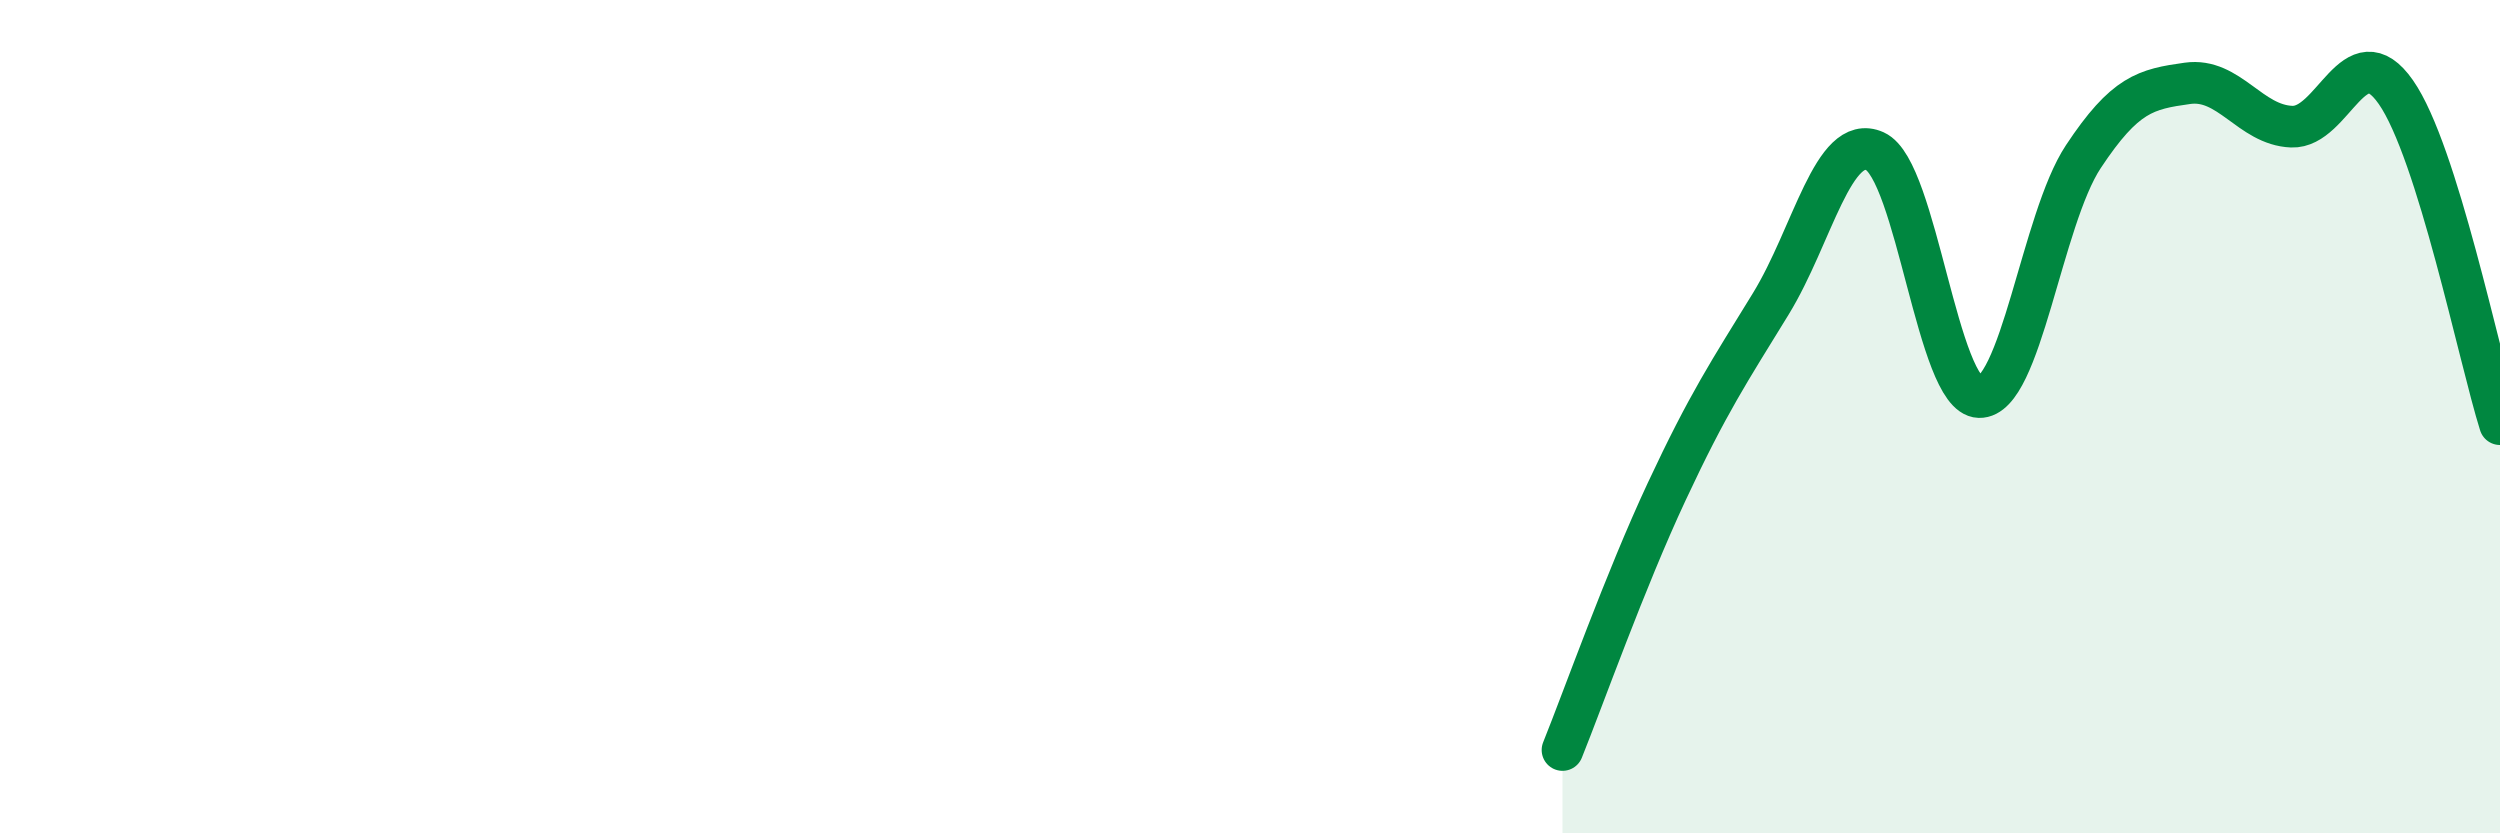
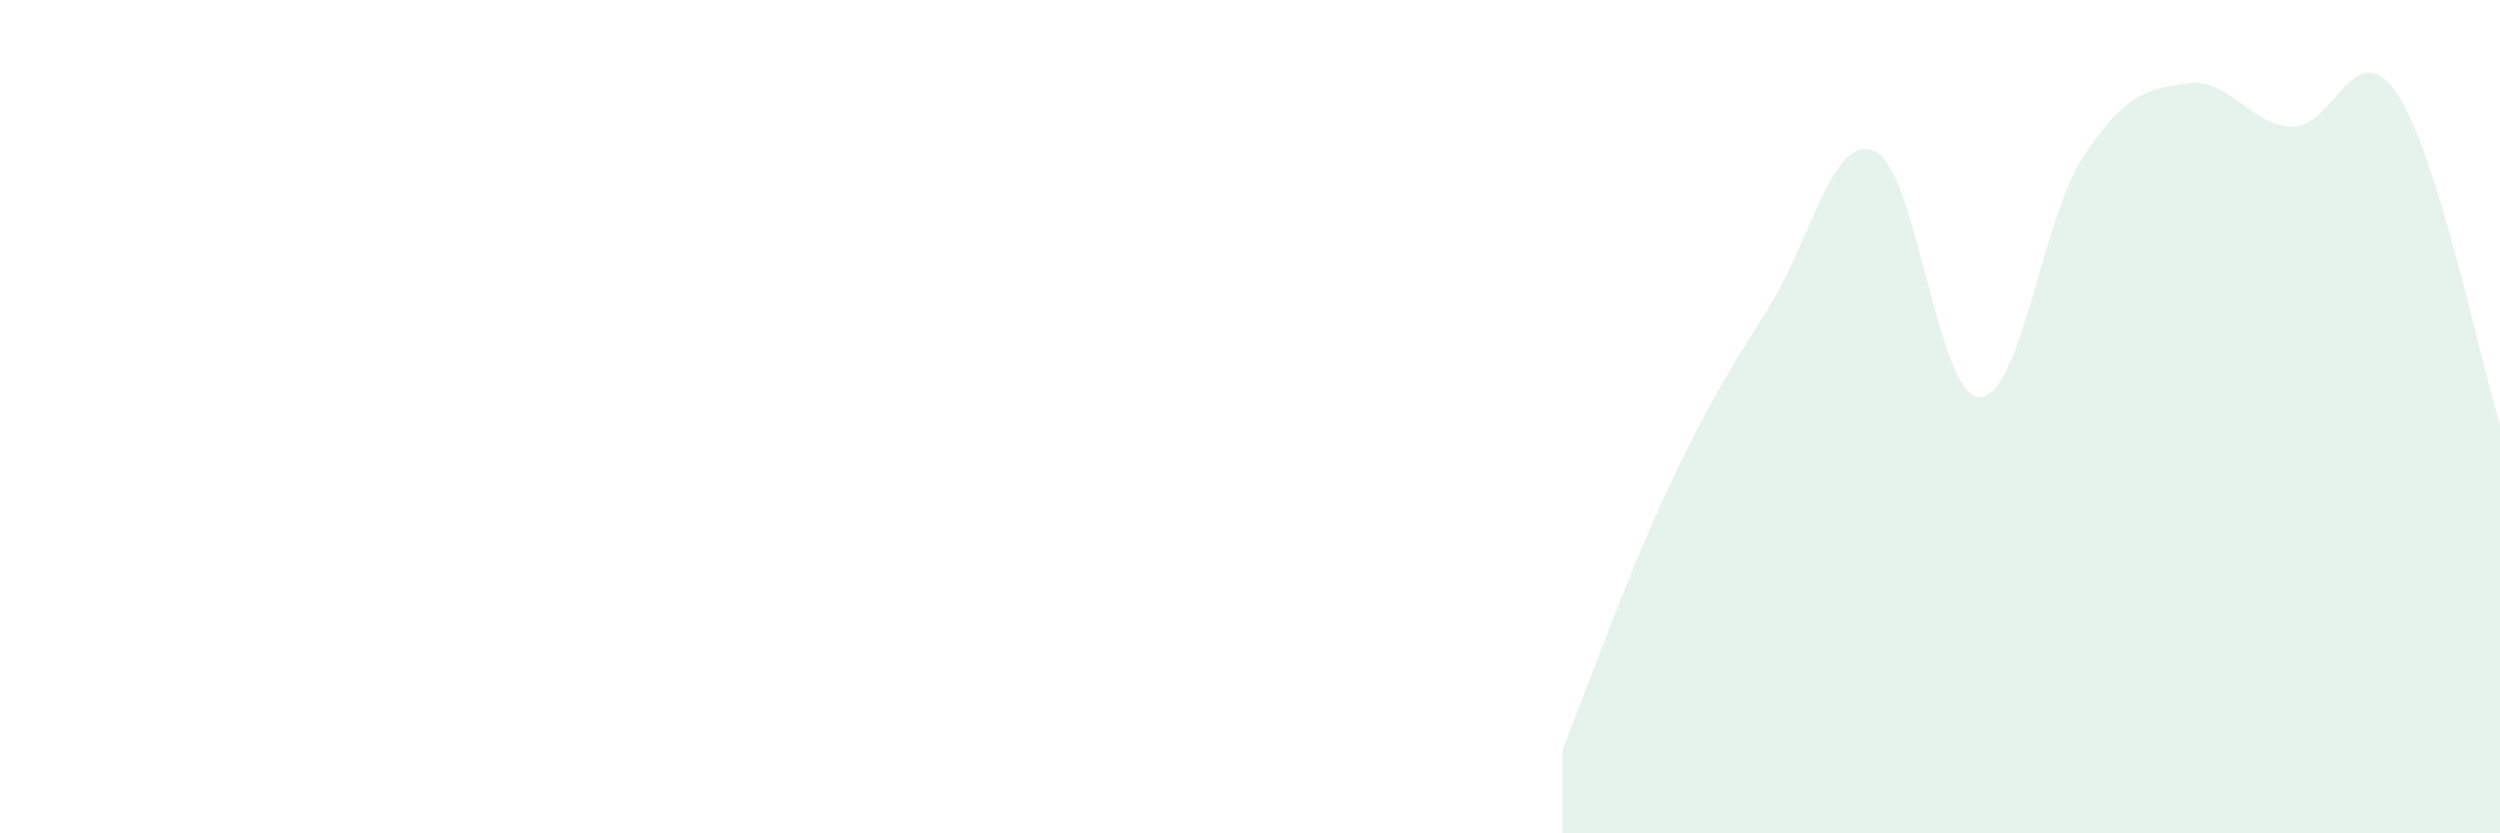
<svg xmlns="http://www.w3.org/2000/svg" width="60" height="20" viewBox="0 0 60 20">
  <path d="M 37.5,18 C 38,16.76 39,13.94 40,11.8 C 41,9.66 41.5,8.92 42.5,7.29 C 43.5,5.66 44,3.18 45,3.63 C 46,4.08 46.5,9.5 47.5,9.53 C 48.5,9.56 49,5.27 50,3.76 C 51,2.25 51.5,2.14 52.5,2 C 53.5,1.86 54,3 55,3.04 C 56,3.08 56.5,0.78 57.5,2.21 C 58.5,3.64 59.5,8.59 60,10.18L60 20L37.5 20Z" fill="#008740" opacity="0.1" stroke-linecap="round" stroke-linejoin="round" />
-   <path d="M 37.5,18 C 38,16.76 39,13.94 40,11.8 C 41,9.66 41.5,8.92 42.5,7.29 C 43.5,5.66 44,3.18 45,3.63 C 46,4.08 46.5,9.5 47.5,9.53 C 48.5,9.56 49,5.27 50,3.76 C 51,2.25 51.5,2.14 52.5,2 C 53.5,1.86 54,3 55,3.04 C 56,3.08 56.5,0.78 57.5,2.21 C 58.5,3.64 59.5,8.59 60,10.18" stroke="#008740" stroke-width="1" fill="none" stroke-linecap="round" stroke-linejoin="round" />
</svg>